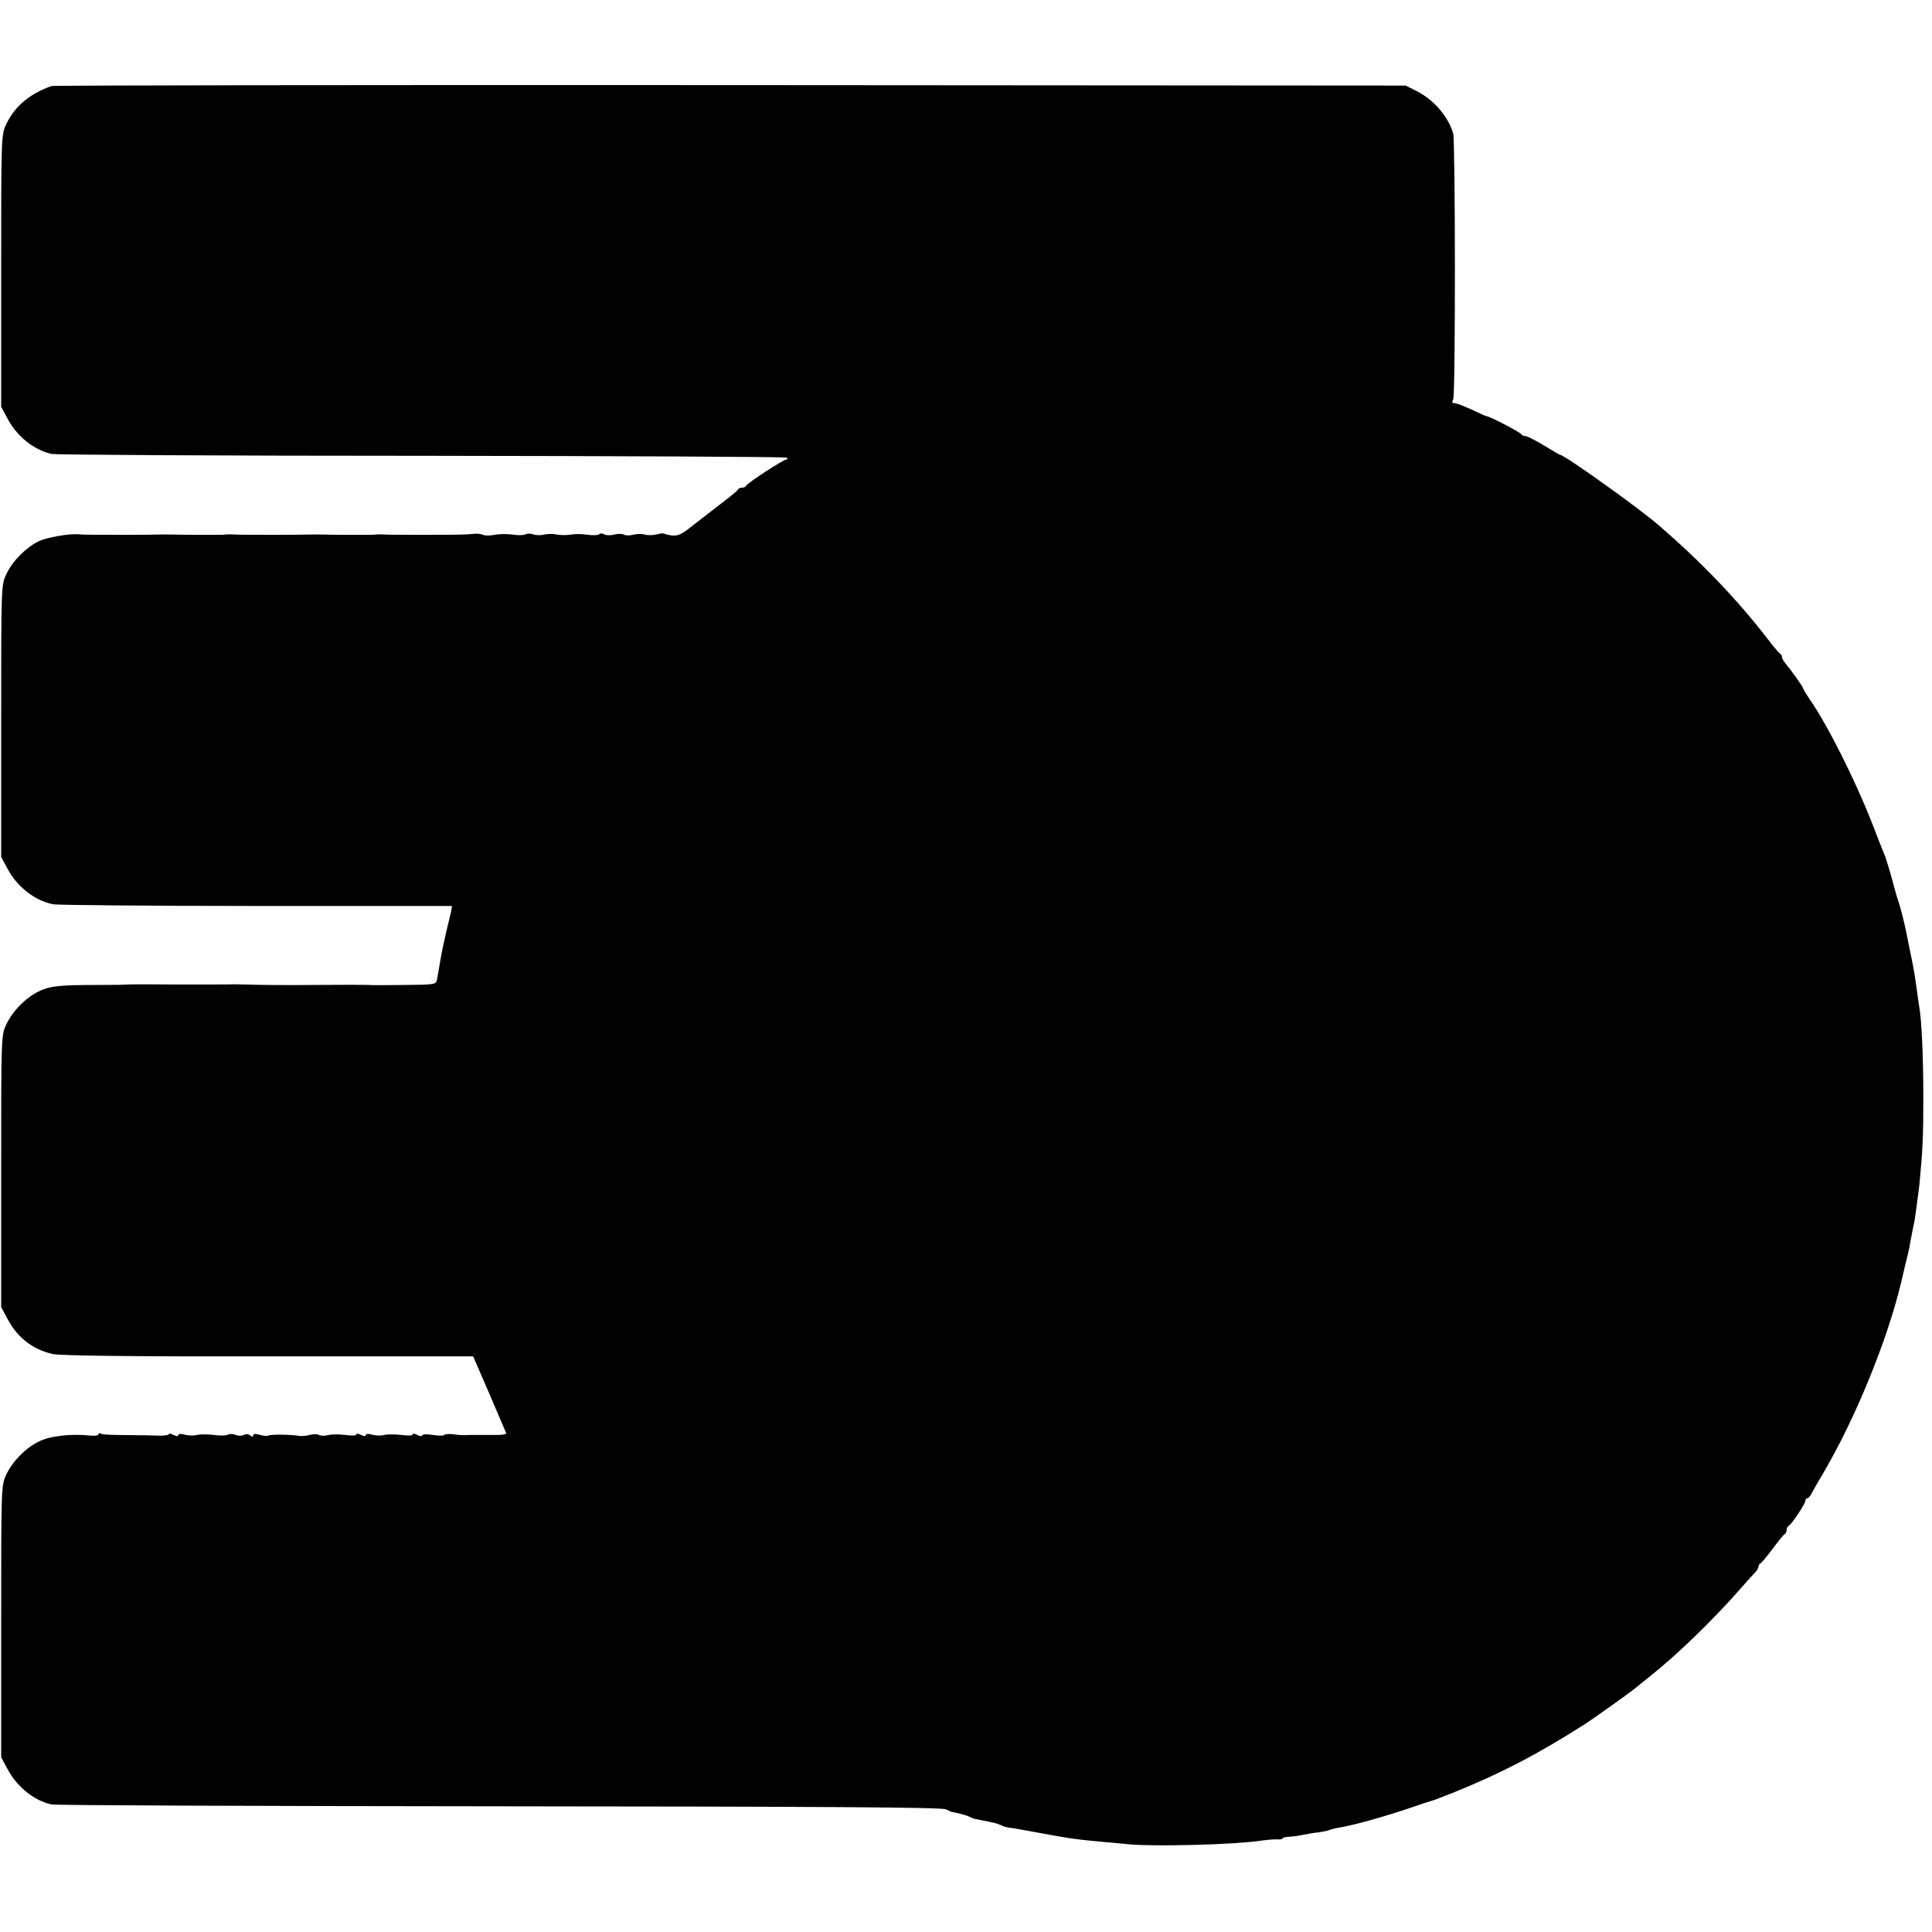
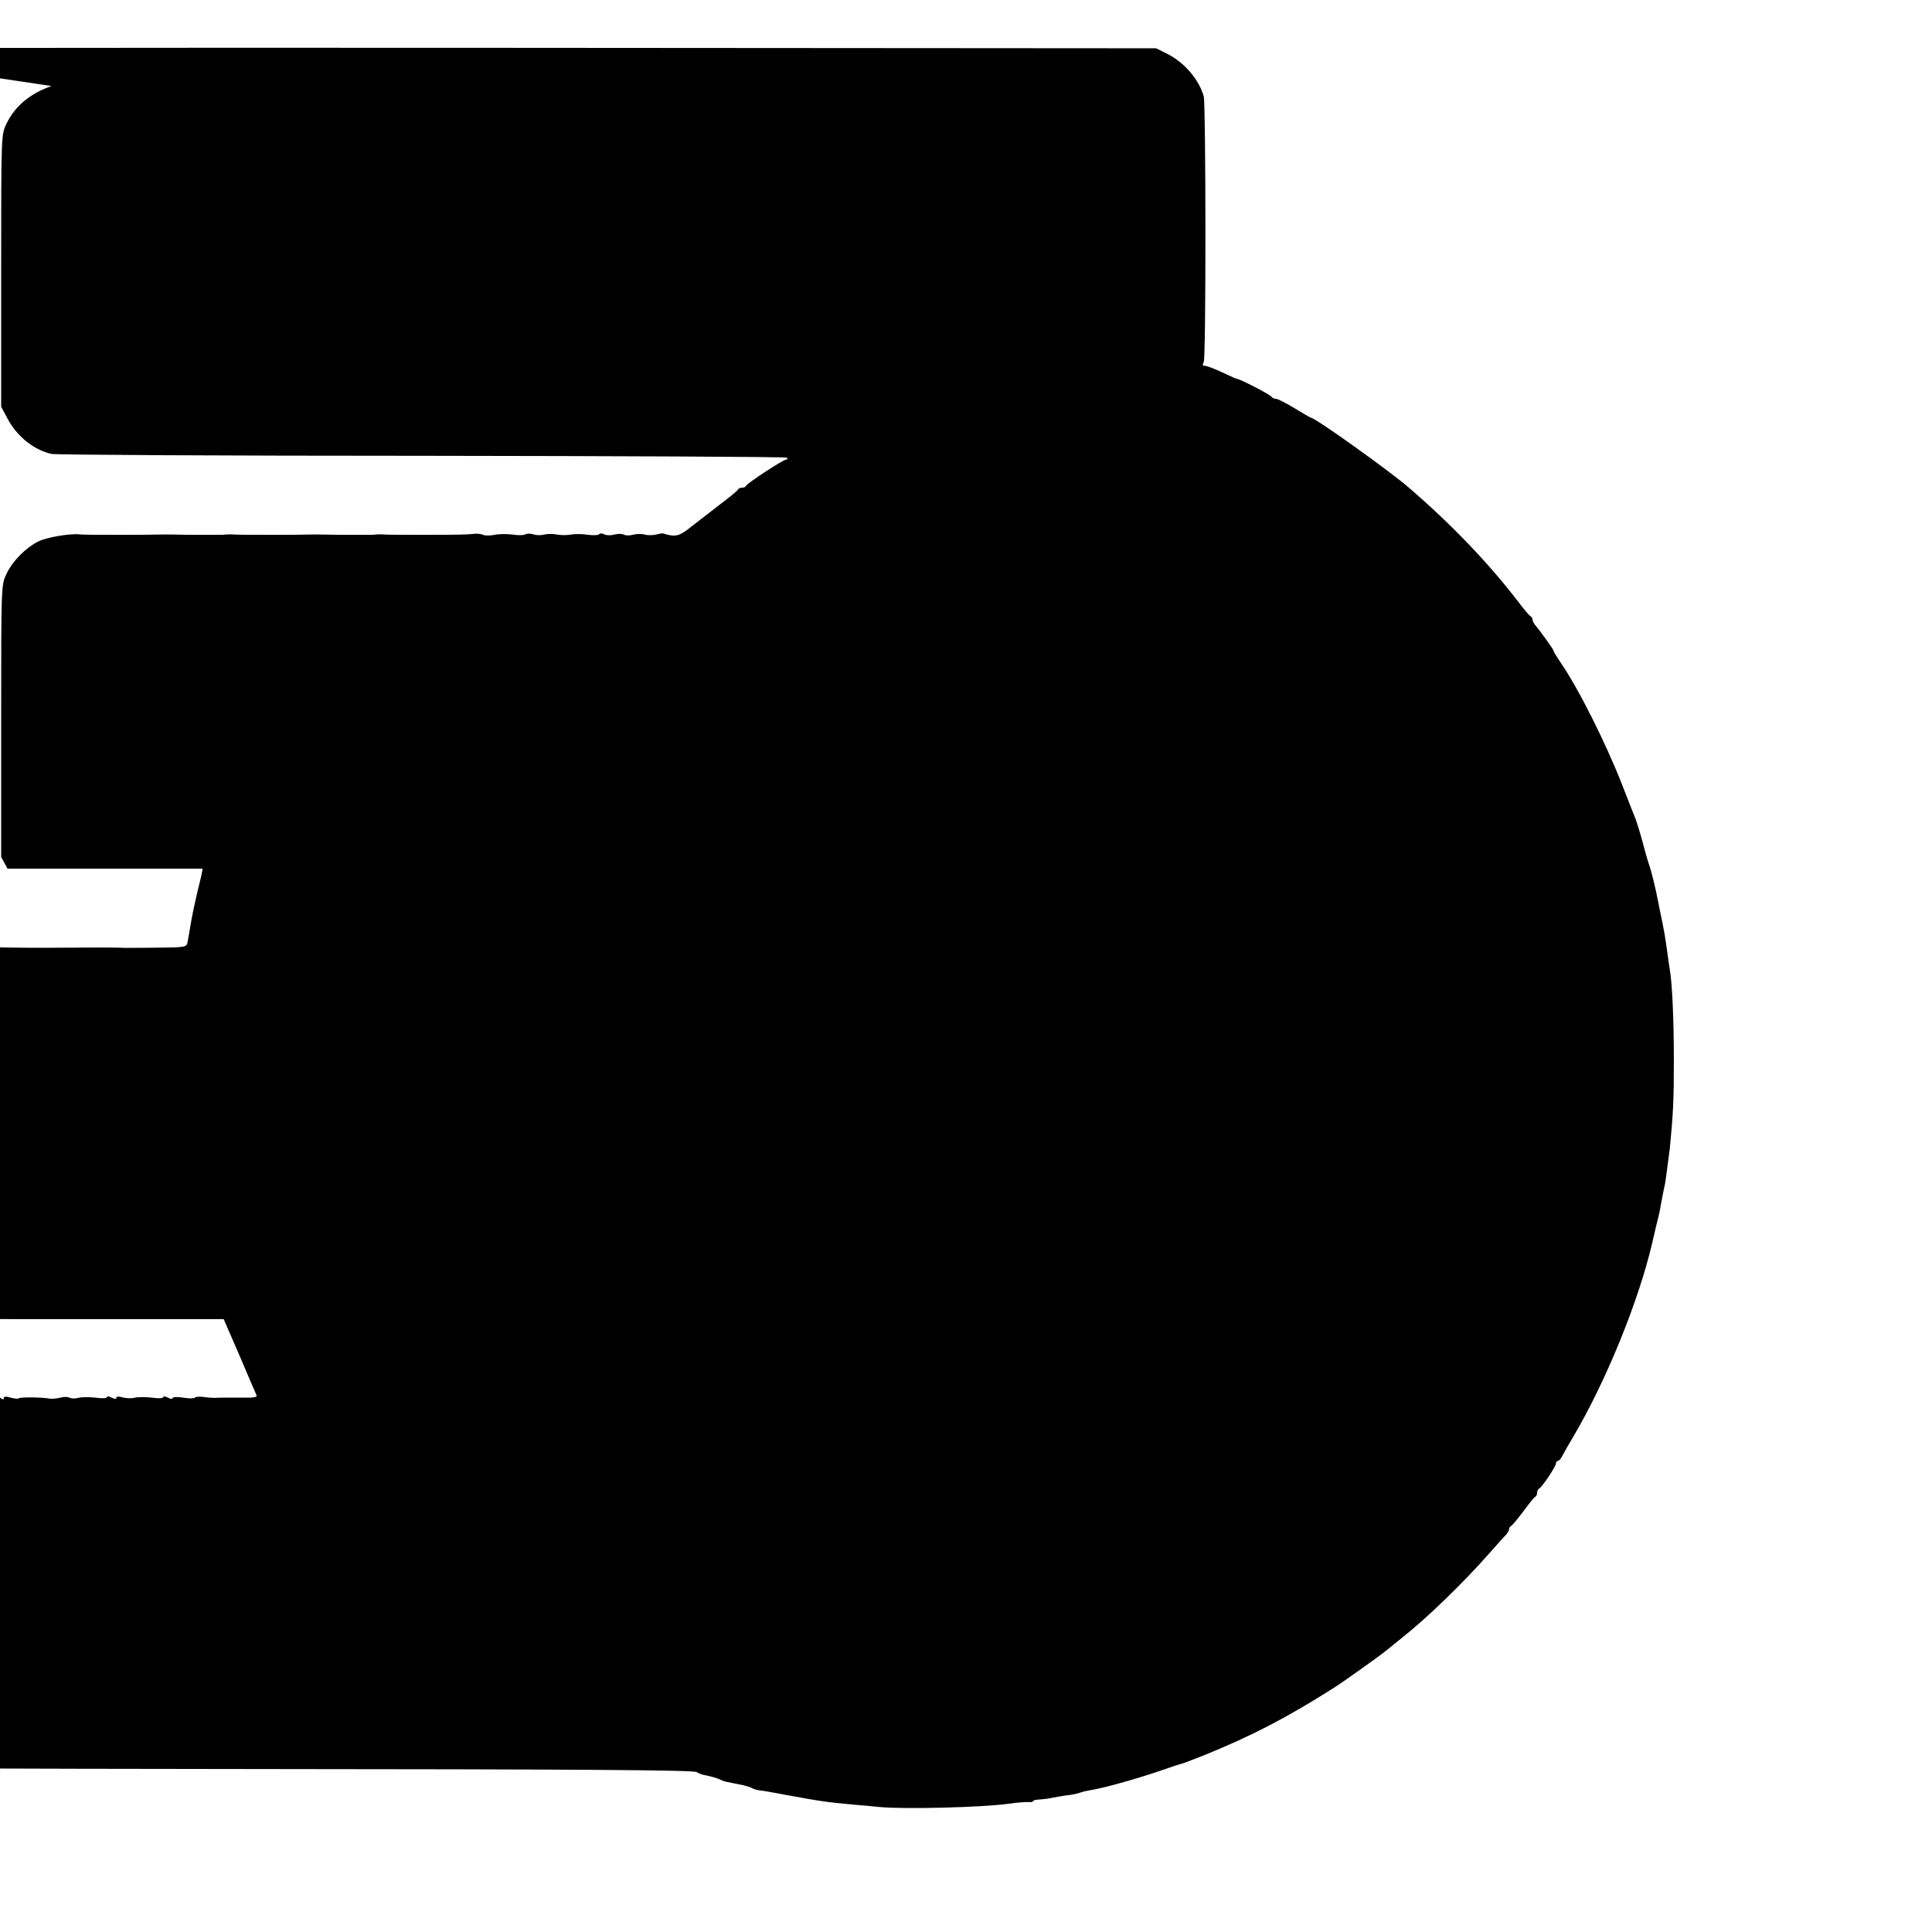
<svg xmlns="http://www.w3.org/2000/svg" version="1.0" width="824pt" height="824pt" viewBox="0 0 824 824" preserveAspectRatio="xMidYMid meet">
  <g transform="translate(0,824) scale(0.1,-0.1)" fill="#000000" stroke="none">
-     <path d="M220 7873 c-91 -31 -158 -87 -193 -162 -22 -46 -22 -51 -22 -626 l0 -580 27 -50 c40 -76 112 -134 188 -151 19 -4 731 -8 1582 -8 850 -1 1550 -4 1554 -8 4 -5 3 -8 -3 -8 -12 0 -167 -101 -171 -112 -2 -5 -10 -8 -17 -8 -7 0 -15 -3 -17 -7 -1 -5 -37 -34 -78 -65 -41 -32 -97 -75 -124 -96 -37 -30 -55 -38 -79 -36 -17 2 -32 6 -34 8 -3 2 -17 1 -31 -3 -15 -4 -38 -5 -52 -1 -14 4 -37 3 -51 -1 -15 -4 -32 -3 -39 1 -7 4 -25 4 -40 0 -15 -4 -34 -4 -43 1 -9 5 -18 5 -21 1 -3 -5 -25 -6 -48 -3 -24 4 -56 4 -73 1 -16 -3 -43 -3 -60 0 -16 4 -41 3 -55 0 -14 -4 -34 -3 -46 1 -11 4 -26 4 -33 0 -6 -4 -31 -5 -54 -1 -23 3 -58 3 -77 -1 -19 -4 -41 -4 -50 0 -8 4 -26 6 -40 4 -25 -3 -73 -4 -180 -4 -30 0 -62 0 -70 0 -33 0 -106 0 -125 1 -11 1 -26 1 -32 1 -7 -1 -19 -1 -25 -2 -14 0 -108 0 -145 0 -63 1 -87 2 -135 1 -29 -1 -78 -1 -108 -1 -30 0 -62 0 -70 0 -33 0 -106 0 -125 1 -11 1 -26 1 -32 1 -7 -1 -19 -1 -25 -2 -14 0 -108 0 -145 0 -63 1 -87 2 -135 1 -29 -1 -78 -1 -108 -1 -30 0 -63 0 -72 0 -91 0 -130 0 -150 2 -43 4 -139 -13 -174 -30 -54 -27 -111 -84 -137 -140 -22 -46 -22 -51 -22 -626 l0 -580 27 -50 c41 -78 119 -138 196 -152 21 -3 411 -7 868 -7 l832 0 -4 -24 c-3 -13 -11 -47 -18 -75 -7 -29 -19 -83 -26 -122 -6 -38 -14 -80 -16 -92 -4 -22 -8 -23 -142 -24 -75 -1 -141 -1 -146 0 -6 1 -162 1 -256 0 -60 -1 -241 0 -270 2 -19 0 -42 1 -50 1 -8 -1 -112 -1 -230 -1 -118 1 -221 1 -227 0 -18 -1 -34 -2 -143 -2 -146 0 -191 -5 -236 -28 -55 -27 -111 -84 -137 -140 -22 -46 -22 -51 -22 -626 l0 -580 27 -50 c42 -80 108 -131 193 -150 34 -7 327 -11 922 -10 l871 0 69 -159 c37 -88 70 -163 72 -168 1 -5 -17 -9 -40 -8 -24 0 -52 0 -61 0 -10 0 -29 0 -43 0 -14 0 -31 -1 -37 -1 -7 0 -28 1 -46 4 -18 2 -34 1 -37 -3 -2 -4 -25 -4 -50 0 -25 4 -45 3 -45 -2 0 -5 -9 -4 -20 2 -11 6 -20 7 -20 2 0 -5 -21 -6 -48 -2 -26 3 -59 3 -72 0 -14 -4 -37 -3 -53 1 -16 5 -27 4 -27 -2 0 -6 -8 -5 -20 1 -11 6 -20 7 -20 2 0 -5 -22 -6 -48 -2 -27 3 -60 3 -74 -1 -14 -4 -31 -3 -38 1 -7 4 -24 4 -39 0 -14 -4 -35 -6 -46 -4 -35 6 -126 7 -131 1 -3 -3 -19 -1 -35 3 -19 6 -29 5 -29 -2 0 -7 -4 -7 -13 0 -7 6 -18 7 -27 2 -7 -4 -23 -5 -35 0 -12 5 -27 5 -33 1 -7 -4 -34 -5 -60 -1 -26 3 -59 3 -72 0 -14 -4 -37 -3 -52 1 -17 5 -28 4 -28 -2 0 -6 -8 -5 -20 1 -11 6 -20 7 -20 3 0 -4 -21 -7 -47 -6 -27 1 -75 2 -108 2 -107 1 -128 2 -137 7 -4 3 -8 1 -8 -3 0 -5 -15 -8 -33 -6 -84 9 -174 -1 -223 -26 -55 -27 -111 -84 -137 -140 -22 -46 -22 -51 -22 -626 l0 -580 27 -50 c40 -76 115 -136 188 -151 19 -4 881 -7 1915 -8 1376 -1 1885 -4 1900 -13 11 -6 25 -12 30 -12 22 -4 61 -14 70 -20 6 -3 15 -6 20 -8 24 -5 62 -13 83 -17 12 -3 27 -8 33 -11 5 -4 20 -8 32 -10 12 -1 40 -6 62 -10 22 -4 49 -9 60 -11 147 -27 163 -29 281 -40 44 -4 93 -8 109 -10 105 -10 434 -2 552 14 33 5 71 8 82 7 12 -1 21 1 21 4 0 3 12 7 28 7 15 1 41 4 57 8 17 3 48 9 69 11 21 3 42 8 46 10 4 2 22 7 41 10 65 11 189 46 291 80 57 20 110 37 118 39 8 3 42 16 75 29 208 84 359 163 559 290 28 17 192 134 213 151 10 8 45 36 78 63 104 82 259 232 370 358 33 38 66 74 73 81 6 7 12 17 12 22 0 6 4 12 8 14 5 2 28 30 53 63 24 33 47 61 52 63 4 2 7 10 7 17 0 7 4 15 8 17 12 4 72 95 72 107 0 6 4 11 8 11 5 0 14 10 20 23 6 12 27 49 47 82 140 238 277 575 335 822 11 48 23 99 27 113 3 14 8 34 9 45 4 20 16 86 19 95 2 8 17 123 21 155 14 145 17 204 17 370 0 177 -7 336 -18 395 -2 14 -7 45 -10 70 -8 60 -15 101 -30 170 -3 14 -7 36 -10 50 -9 49 -28 125 -35 145 -4 11 -18 56 -29 100 -12 44 -26 89 -30 100 -5 11 -32 81 -61 155 -69 175 -185 407 -260 515 -16 24 -30 46 -30 50 0 6 -54 81 -80 112 -5 7 -10 16 -10 22 0 5 -3 11 -8 13 -4 2 -30 32 -57 68 -125 162 -281 325 -461 480 -84 73 -402 300 -420 300 -2 0 -33 18 -69 40 -36 22 -72 40 -79 40 -8 0 -16 4 -18 8 -3 8 -134 76 -148 77 -3 0 -21 8 -40 17 -56 27 -94 41 -103 39 -4 0 -4 7 1 16 10 18 9 1102 0 1133 -21 73 -83 145 -157 182 l-46 23 -2880 2 c-1584 1 -2887 -1 -2895 -4z" />
+     <path d="M220 7873 c-91 -31 -158 -87 -193 -162 -22 -46 -22 -51 -22 -626 l0 -580 27 -50 c40 -76 112 -134 188 -151 19 -4 731 -8 1582 -8 850 -1 1550 -4 1554 -8 4 -5 3 -8 -3 -8 -12 0 -167 -101 -171 -112 -2 -5 -10 -8 -17 -8 -7 0 -15 -3 -17 -7 -1 -5 -37 -34 -78 -65 -41 -32 -97 -75 -124 -96 -37 -30 -55 -38 -79 -36 -17 2 -32 6 -34 8 -3 2 -17 1 -31 -3 -15 -4 -38 -5 -52 -1 -14 4 -37 3 -51 -1 -15 -4 -32 -3 -39 1 -7 4 -25 4 -40 0 -15 -4 -34 -4 -43 1 -9 5 -18 5 -21 1 -3 -5 -25 -6 -48 -3 -24 4 -56 4 -73 1 -16 -3 -43 -3 -60 0 -16 4 -41 3 -55 0 -14 -4 -34 -3 -46 1 -11 4 -26 4 -33 0 -6 -4 -31 -5 -54 -1 -23 3 -58 3 -77 -1 -19 -4 -41 -4 -50 0 -8 4 -26 6 -40 4 -25 -3 -73 -4 -180 -4 -30 0 -62 0 -70 0 -33 0 -106 0 -125 1 -11 1 -26 1 -32 1 -7 -1 -19 -1 -25 -2 -14 0 -108 0 -145 0 -63 1 -87 2 -135 1 -29 -1 -78 -1 -108 -1 -30 0 -62 0 -70 0 -33 0 -106 0 -125 1 -11 1 -26 1 -32 1 -7 -1 -19 -1 -25 -2 -14 0 -108 0 -145 0 -63 1 -87 2 -135 1 -29 -1 -78 -1 -108 -1 -30 0 -63 0 -72 0 -91 0 -130 0 -150 2 -43 4 -139 -13 -174 -30 -54 -27 -111 -84 -137 -140 -22 -46 -22 -51 -22 -626 l0 -580 27 -50 l832 0 -4 -24 c-3 -13 -11 -47 -18 -75 -7 -29 -19 -83 -26 -122 -6 -38 -14 -80 -16 -92 -4 -22 -8 -23 -142 -24 -75 -1 -141 -1 -146 0 -6 1 -162 1 -256 0 -60 -1 -241 0 -270 2 -19 0 -42 1 -50 1 -8 -1 -112 -1 -230 -1 -118 1 -221 1 -227 0 -18 -1 -34 -2 -143 -2 -146 0 -191 -5 -236 -28 -55 -27 -111 -84 -137 -140 -22 -46 -22 -51 -22 -626 l0 -580 27 -50 c42 -80 108 -131 193 -150 34 -7 327 -11 922 -10 l871 0 69 -159 c37 -88 70 -163 72 -168 1 -5 -17 -9 -40 -8 -24 0 -52 0 -61 0 -10 0 -29 0 -43 0 -14 0 -31 -1 -37 -1 -7 0 -28 1 -46 4 -18 2 -34 1 -37 -3 -2 -4 -25 -4 -50 0 -25 4 -45 3 -45 -2 0 -5 -9 -4 -20 2 -11 6 -20 7 -20 2 0 -5 -21 -6 -48 -2 -26 3 -59 3 -72 0 -14 -4 -37 -3 -53 1 -16 5 -27 4 -27 -2 0 -6 -8 -5 -20 1 -11 6 -20 7 -20 2 0 -5 -22 -6 -48 -2 -27 3 -60 3 -74 -1 -14 -4 -31 -3 -38 1 -7 4 -24 4 -39 0 -14 -4 -35 -6 -46 -4 -35 6 -126 7 -131 1 -3 -3 -19 -1 -35 3 -19 6 -29 5 -29 -2 0 -7 -4 -7 -13 0 -7 6 -18 7 -27 2 -7 -4 -23 -5 -35 0 -12 5 -27 5 -33 1 -7 -4 -34 -5 -60 -1 -26 3 -59 3 -72 0 -14 -4 -37 -3 -52 1 -17 5 -28 4 -28 -2 0 -6 -8 -5 -20 1 -11 6 -20 7 -20 3 0 -4 -21 -7 -47 -6 -27 1 -75 2 -108 2 -107 1 -128 2 -137 7 -4 3 -8 1 -8 -3 0 -5 -15 -8 -33 -6 -84 9 -174 -1 -223 -26 -55 -27 -111 -84 -137 -140 -22 -46 -22 -51 -22 -626 l0 -580 27 -50 c40 -76 115 -136 188 -151 19 -4 881 -7 1915 -8 1376 -1 1885 -4 1900 -13 11 -6 25 -12 30 -12 22 -4 61 -14 70 -20 6 -3 15 -6 20 -8 24 -5 62 -13 83 -17 12 -3 27 -8 33 -11 5 -4 20 -8 32 -10 12 -1 40 -6 62 -10 22 -4 49 -9 60 -11 147 -27 163 -29 281 -40 44 -4 93 -8 109 -10 105 -10 434 -2 552 14 33 5 71 8 82 7 12 -1 21 1 21 4 0 3 12 7 28 7 15 1 41 4 57 8 17 3 48 9 69 11 21 3 42 8 46 10 4 2 22 7 41 10 65 11 189 46 291 80 57 20 110 37 118 39 8 3 42 16 75 29 208 84 359 163 559 290 28 17 192 134 213 151 10 8 45 36 78 63 104 82 259 232 370 358 33 38 66 74 73 81 6 7 12 17 12 22 0 6 4 12 8 14 5 2 28 30 53 63 24 33 47 61 52 63 4 2 7 10 7 17 0 7 4 15 8 17 12 4 72 95 72 107 0 6 4 11 8 11 5 0 14 10 20 23 6 12 27 49 47 82 140 238 277 575 335 822 11 48 23 99 27 113 3 14 8 34 9 45 4 20 16 86 19 95 2 8 17 123 21 155 14 145 17 204 17 370 0 177 -7 336 -18 395 -2 14 -7 45 -10 70 -8 60 -15 101 -30 170 -3 14 -7 36 -10 50 -9 49 -28 125 -35 145 -4 11 -18 56 -29 100 -12 44 -26 89 -30 100 -5 11 -32 81 -61 155 -69 175 -185 407 -260 515 -16 24 -30 46 -30 50 0 6 -54 81 -80 112 -5 7 -10 16 -10 22 0 5 -3 11 -8 13 -4 2 -30 32 -57 68 -125 162 -281 325 -461 480 -84 73 -402 300 -420 300 -2 0 -33 18 -69 40 -36 22 -72 40 -79 40 -8 0 -16 4 -18 8 -3 8 -134 76 -148 77 -3 0 -21 8 -40 17 -56 27 -94 41 -103 39 -4 0 -4 7 1 16 10 18 9 1102 0 1133 -21 73 -83 145 -157 182 l-46 23 -2880 2 c-1584 1 -2887 -1 -2895 -4z" />
  </g>
</svg>